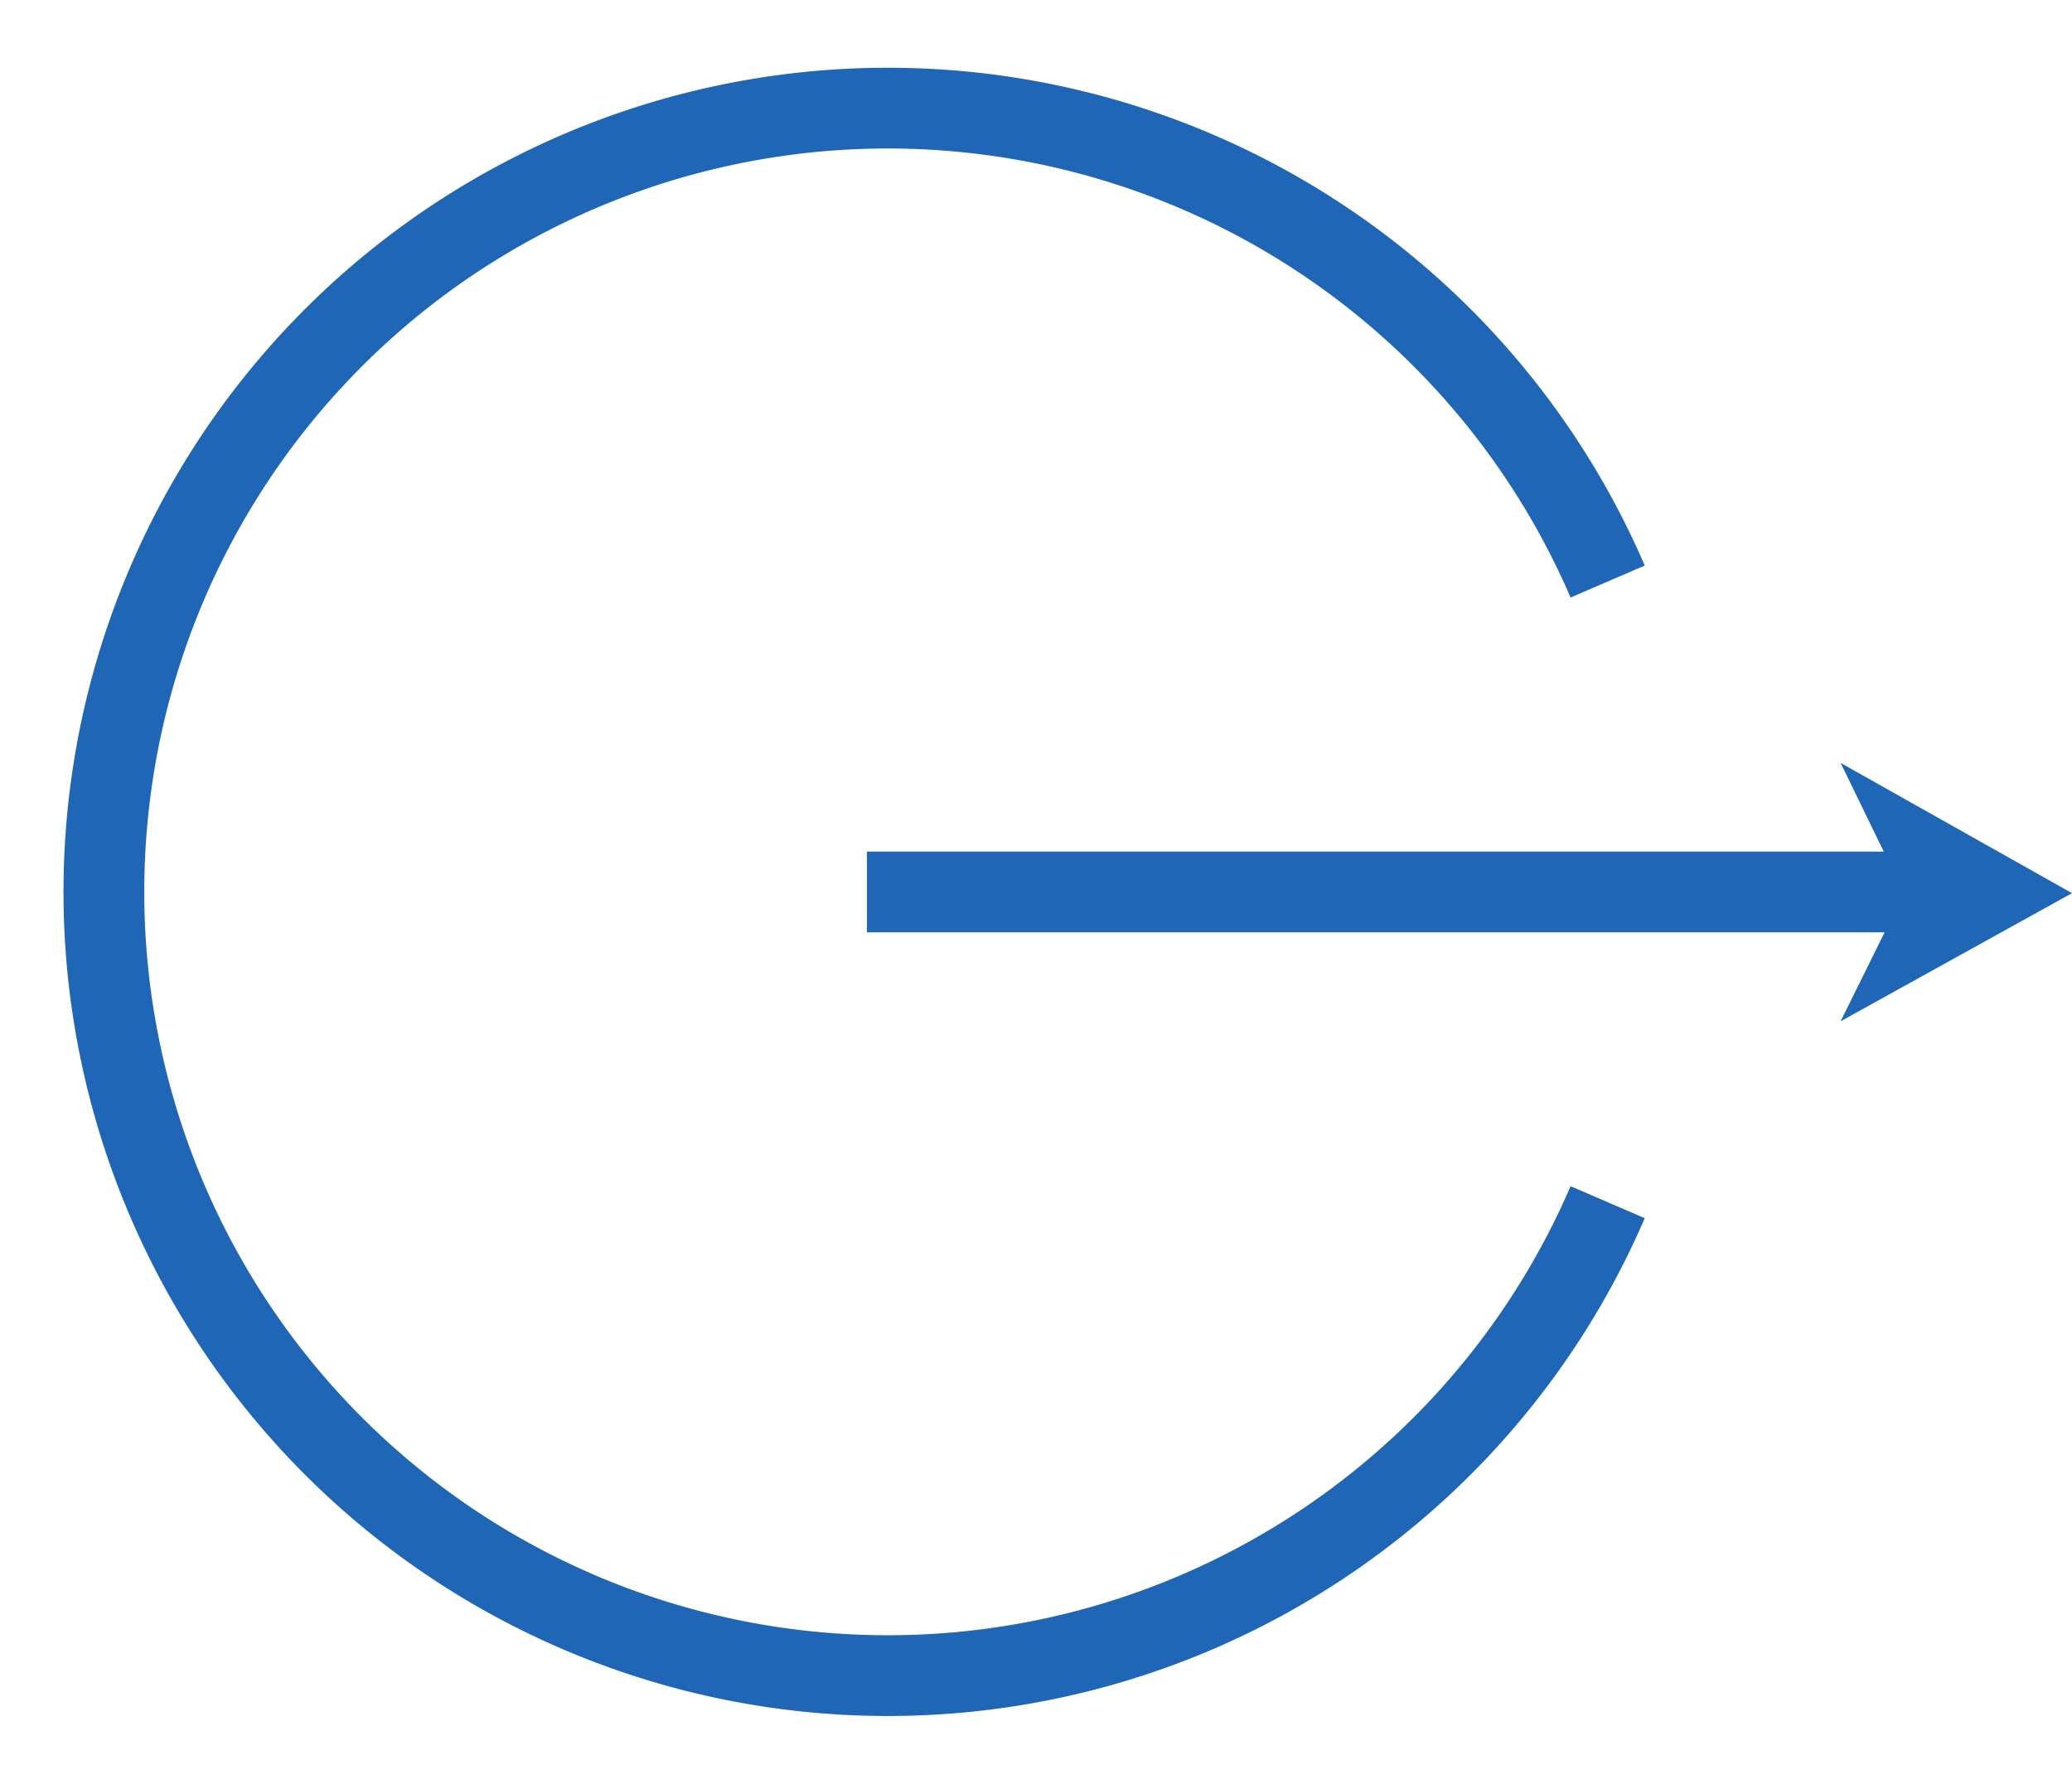
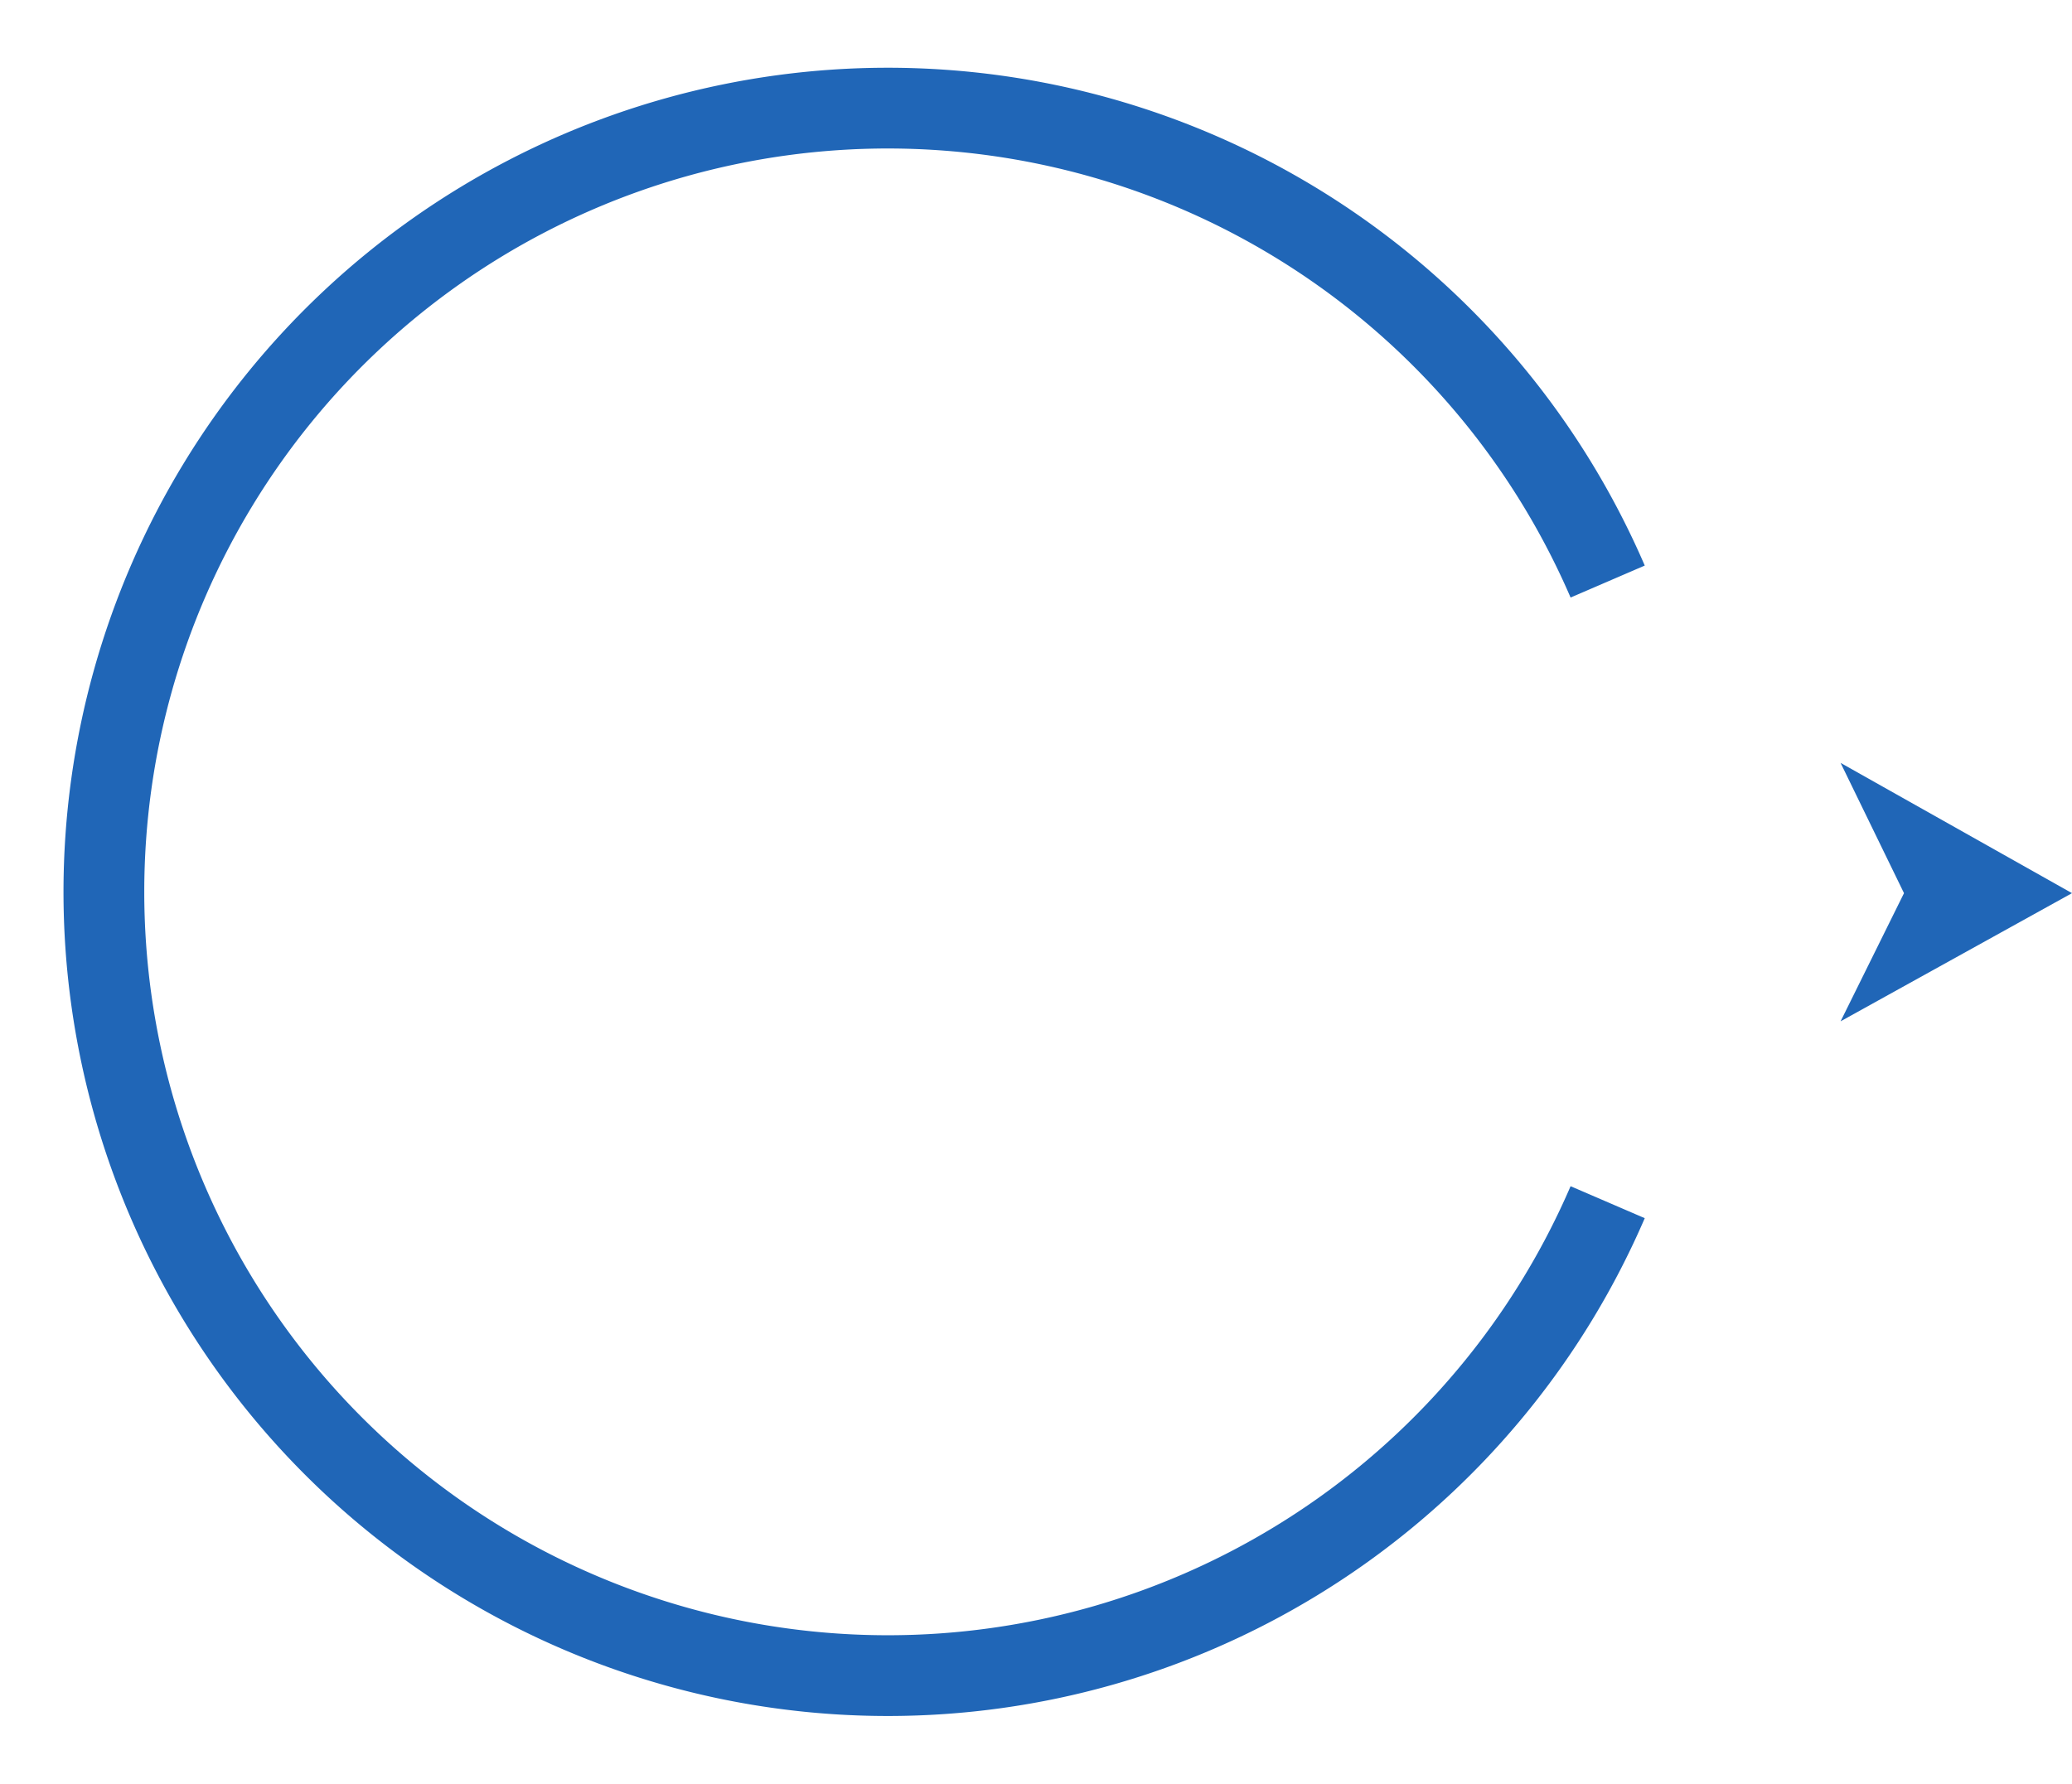
<svg xmlns="http://www.w3.org/2000/svg" width="25.654" height="22.09" viewBox="0 0 25.654 22.09">
  <defs>
    <clipPath id="clip-path">
      <rect id="長方形_14368" data-name="長方形 14368" width="22.09" height="21.19" transform="translate(-1.046 -1.015)" fill="none" stroke="#2066b7" stroke-width="1" />
    </clipPath>
  </defs>
  <g id="グループ_41897" data-name="グループ 41897" transform="translate(1618.963 -158.393) rotate(90)">
    <g id="グループ_41895" data-name="グループ 41895" transform="translate(161.18 1599.97) rotate(-45)">
-       <path id="パス_164072" data-name="パス 164072" d="M0,9.537,9.537,0" transform="translate(0 2.143)" fill="none" stroke="#2066b7" stroke-width="1" />
      <path id="パス_164073" data-name="パス 164073" d="M1.613,0,0,2.865,1.613,2.08,3.2,2.865Z" transform="translate(9.42) rotate(45)" fill="#2066b7" />
    </g>
    <g id="グループ_41896" data-name="グループ 41896" transform="translate(159.438 1598.788)">
      <g id="グループ_41677" data-name="グループ 41677" transform="translate(0 0)" clip-path="url(#clip-path)">
        <path id="パス_164954" data-name="パス 164954" d="M14.049.459a9.706,9.706,0,1,1-7.686,0" transform="translate(-0.206 -0.189)" fill="none" stroke="#2066b7" stroke-width="1" />
      </g>
    </g>
  </g>
</svg>